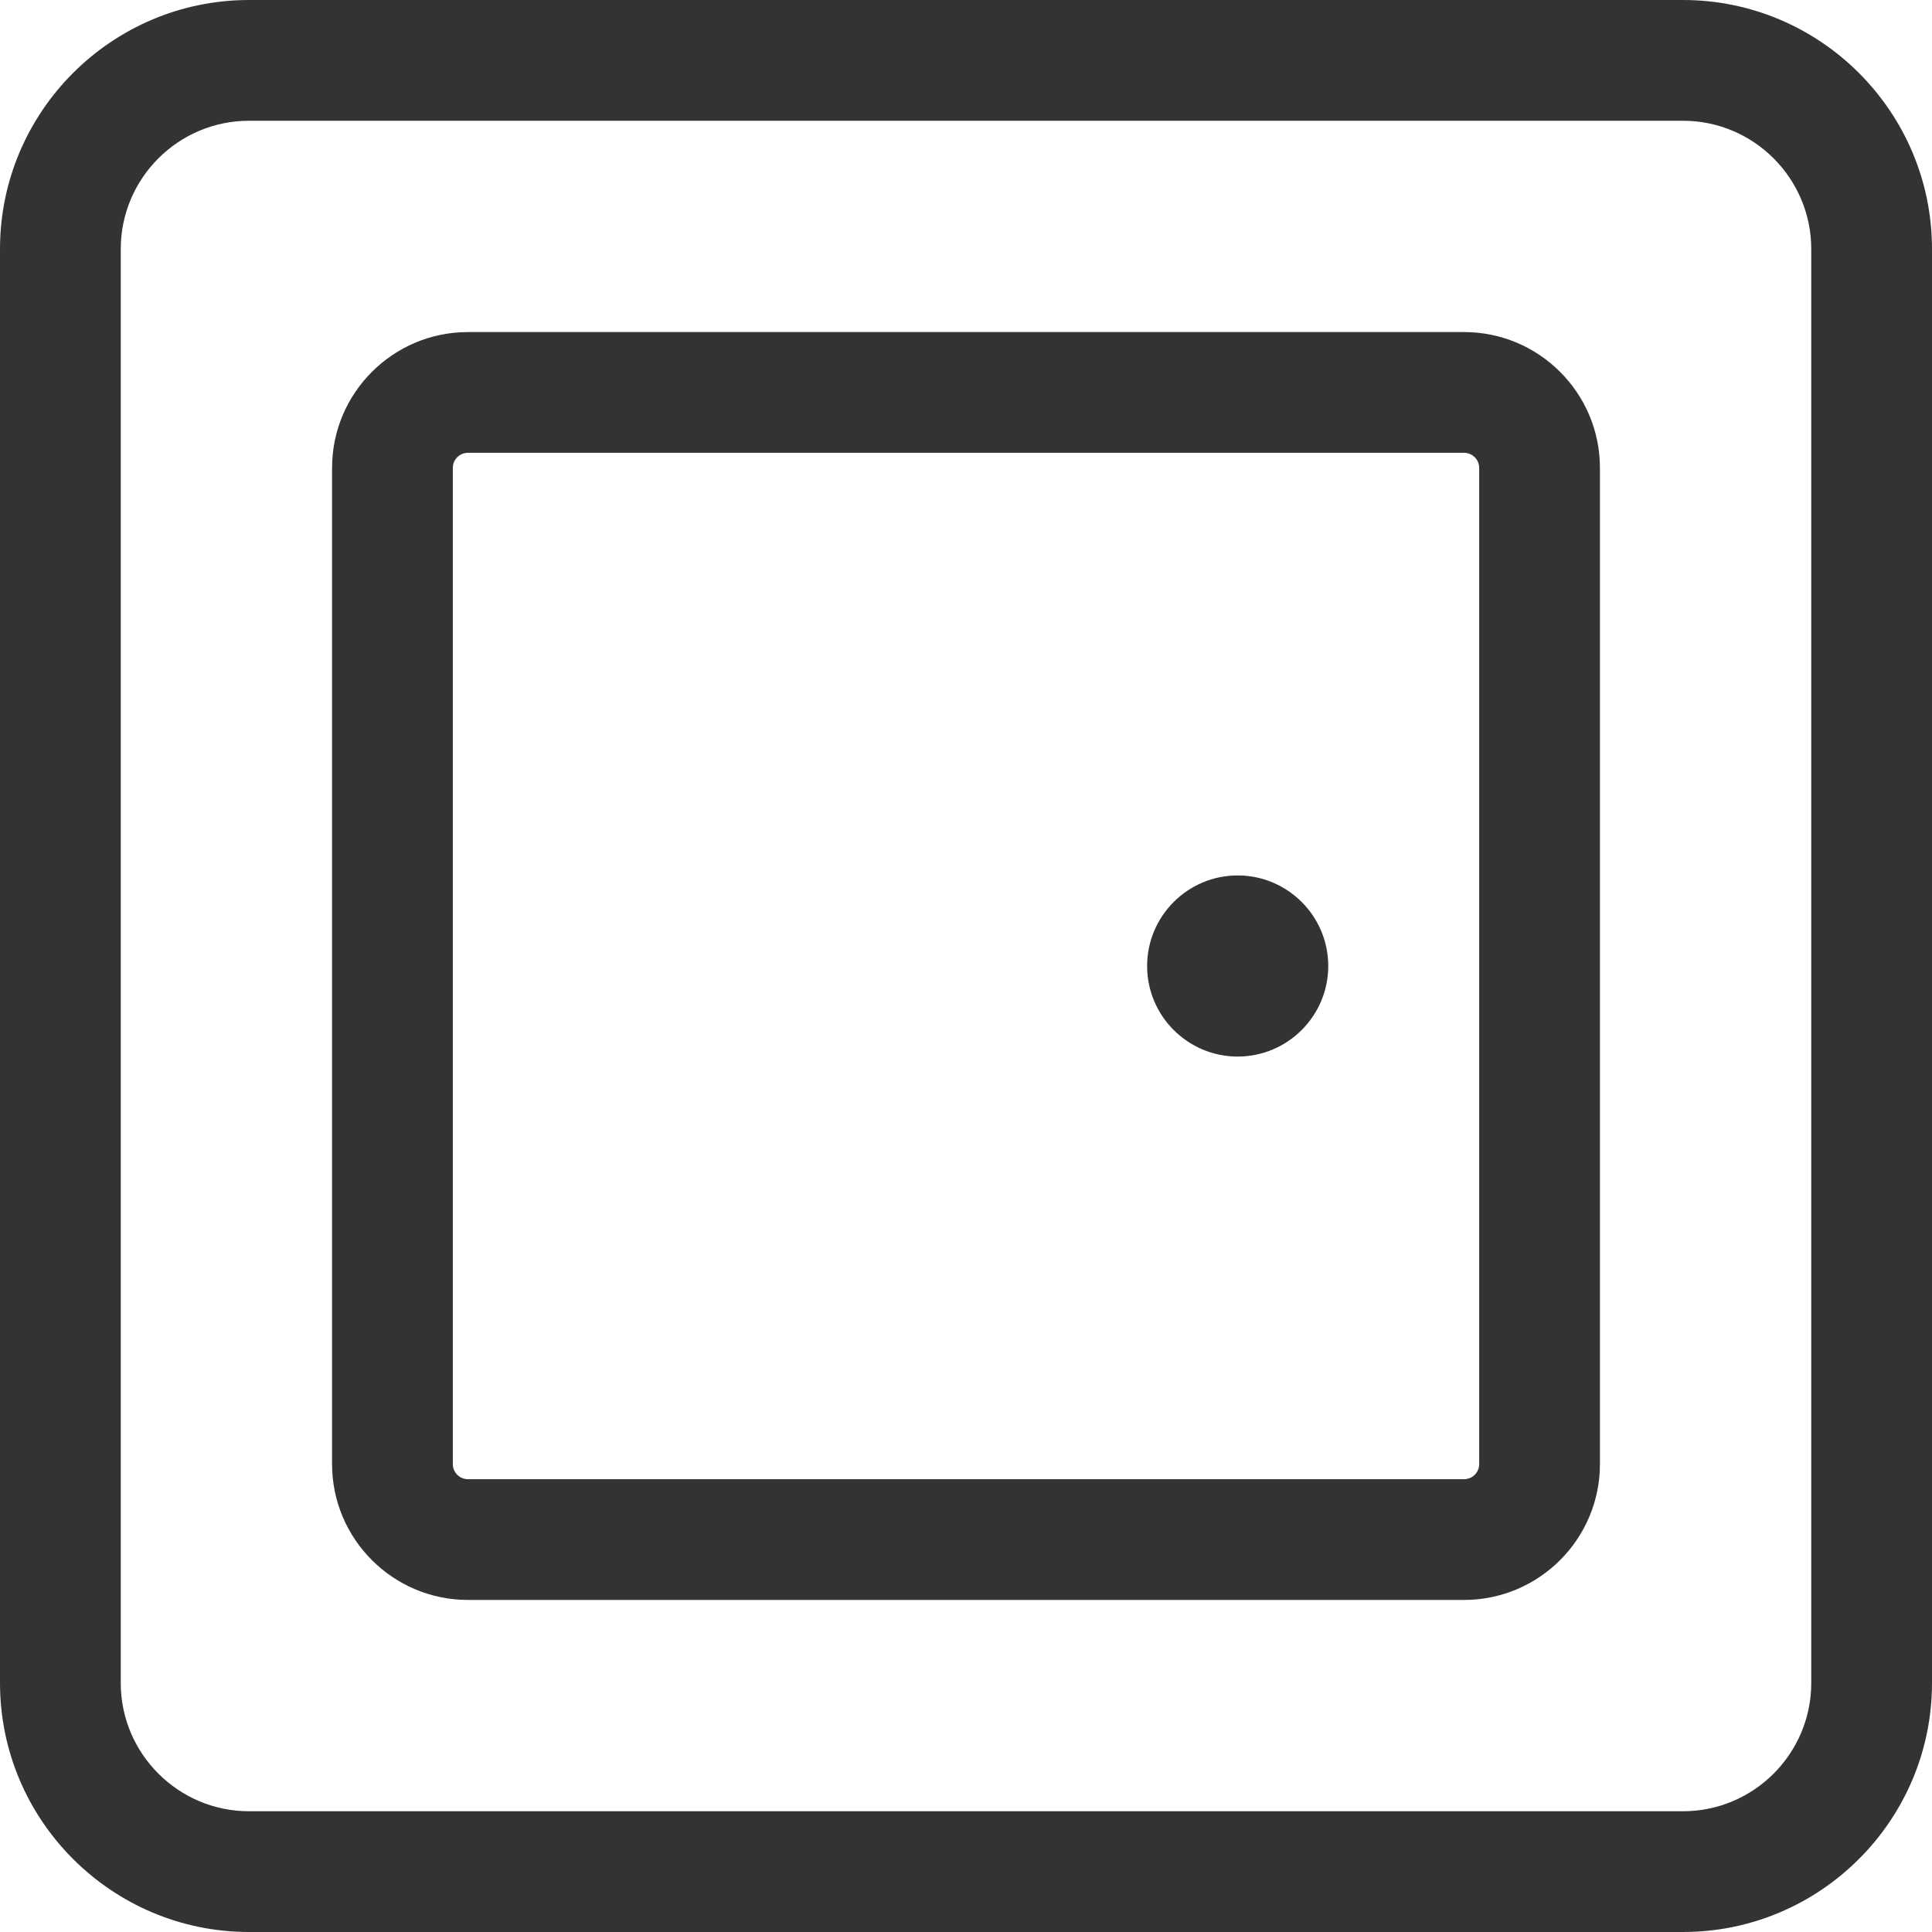
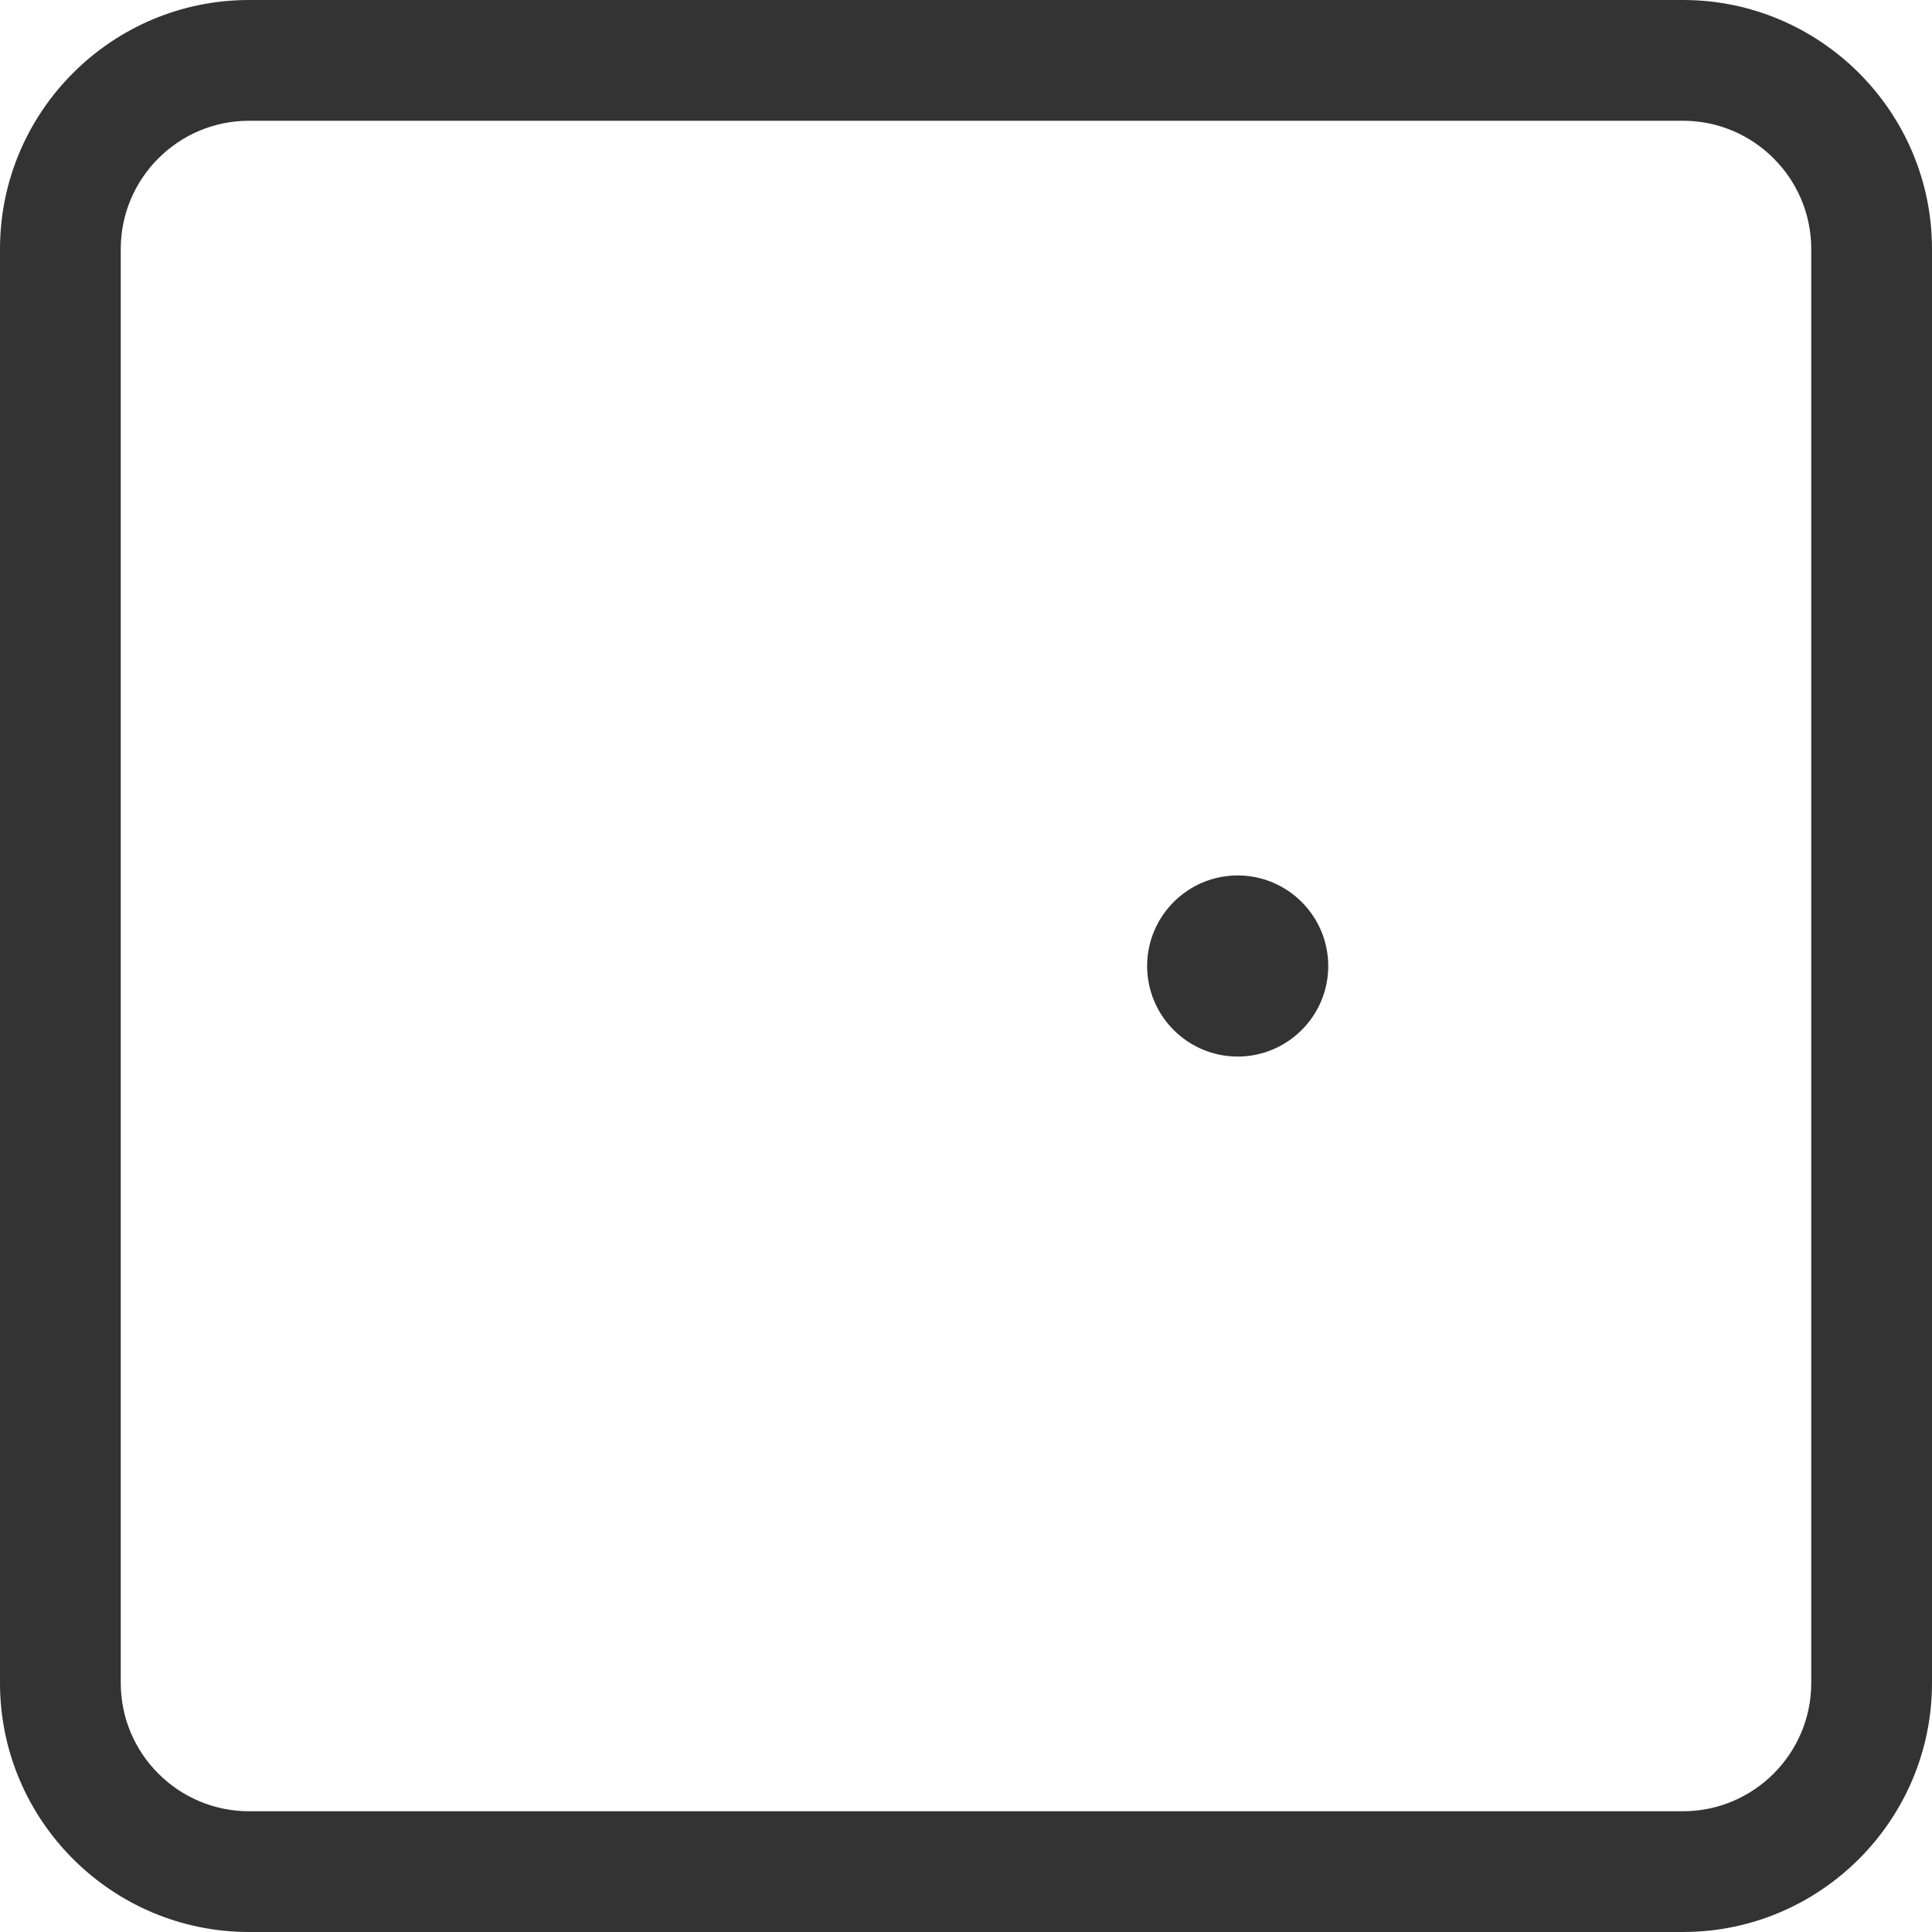
<svg xmlns="http://www.w3.org/2000/svg" id="Layer_1" enable-background="new 0 0 512 512" height="512" viewBox="0 0 512 512" width="512">
  <g fill="#333333">
    <path d="m446 512h-380c-36.393 0-66-29.607-66-66v-380c0-36.393 29.607-66 66-66h380c36.393 0 66 29.607 66 66v380c0 36.393-29.607 66-66 66zm-380-480c-18.748 0-34 15.252-34 34v380c0 18.748 15.252 34 34 34h380c18.748 0 34-15.252 34-34v-380c0-18.748-15.252-34-34-34z" />
-     <path d="m388 424h-264c-19.851 0-36-16.149-36-36v-264c0-19.851 16.149-36 36-36h264c19.851 0 36 16.149 36 36v264c0 19.851-16.149 36-36 36zm-264-304c-2.206 0-4 1.794-4 4v264c0 2.206 1.794 4 4 4h264c2.206 0 4-1.794 4-4v-264c0-2.206-1.794-4-4-4z" />
    <path d="m328 280c-13.233 0-24-10.767-24-24s10.767-24 24-24 24 10.767 24 24-10.767 24-24 24z" />
  </g>
</svg>